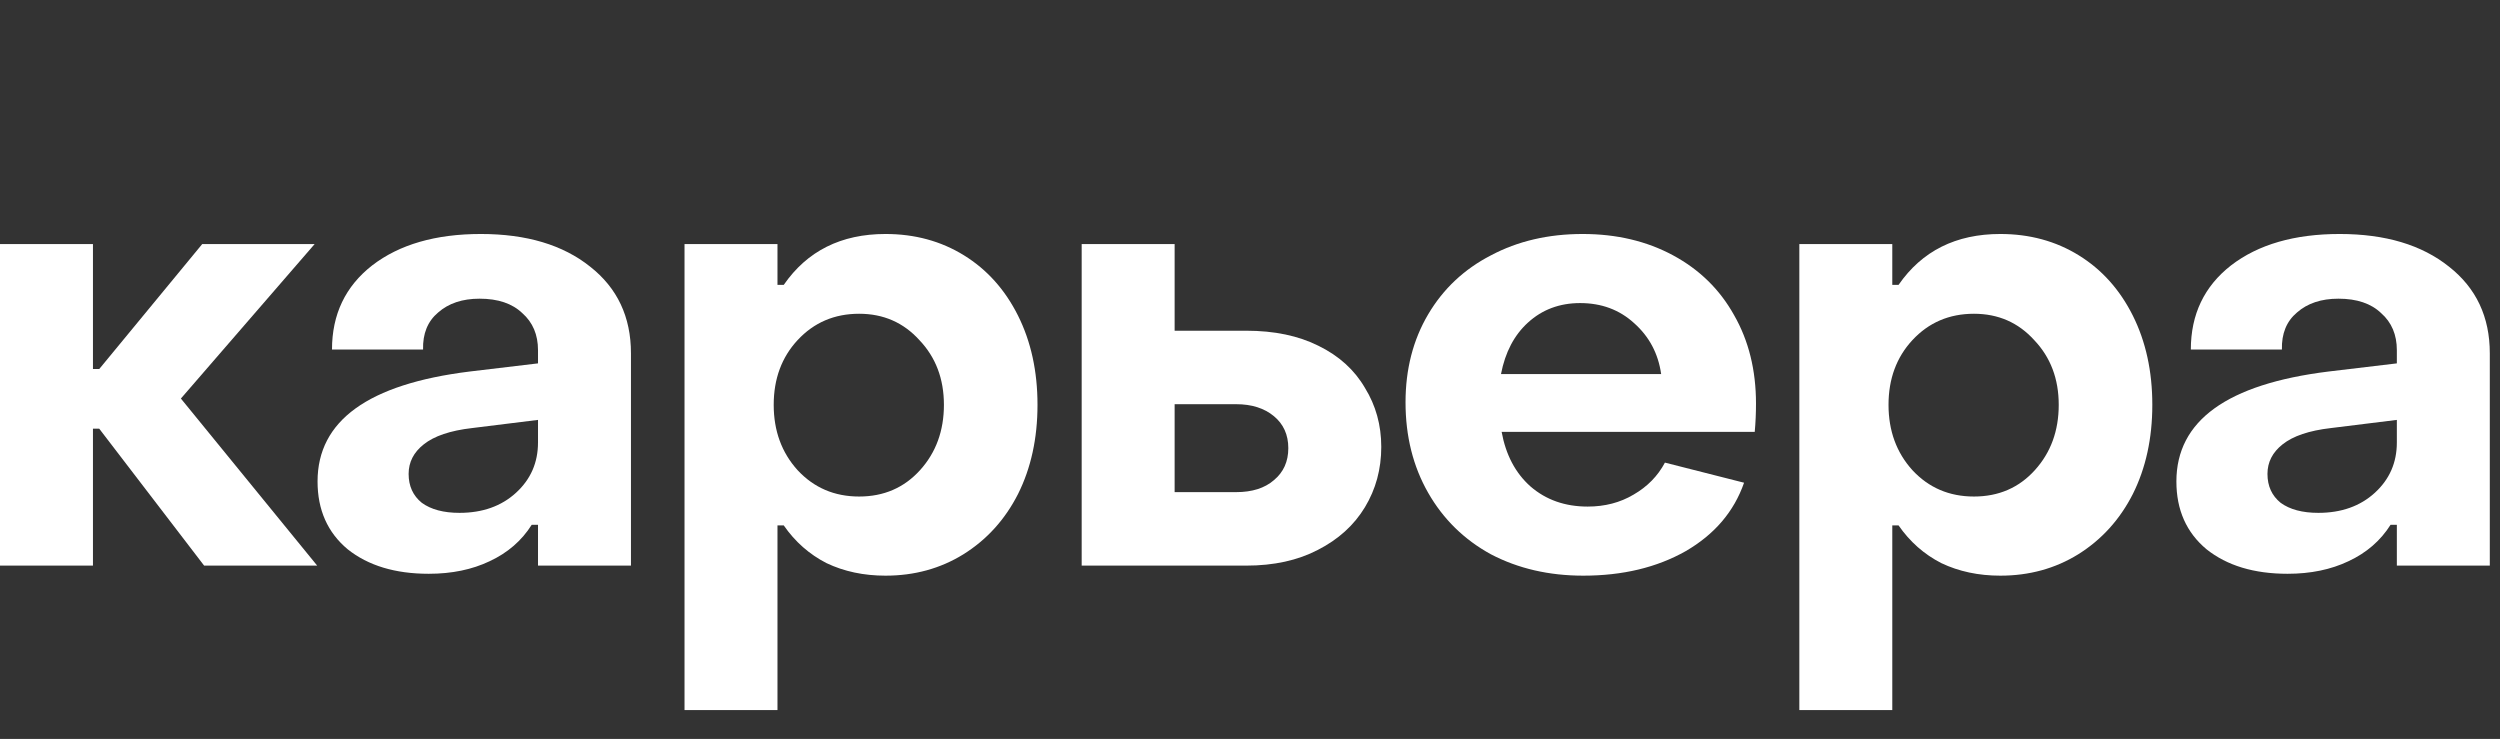
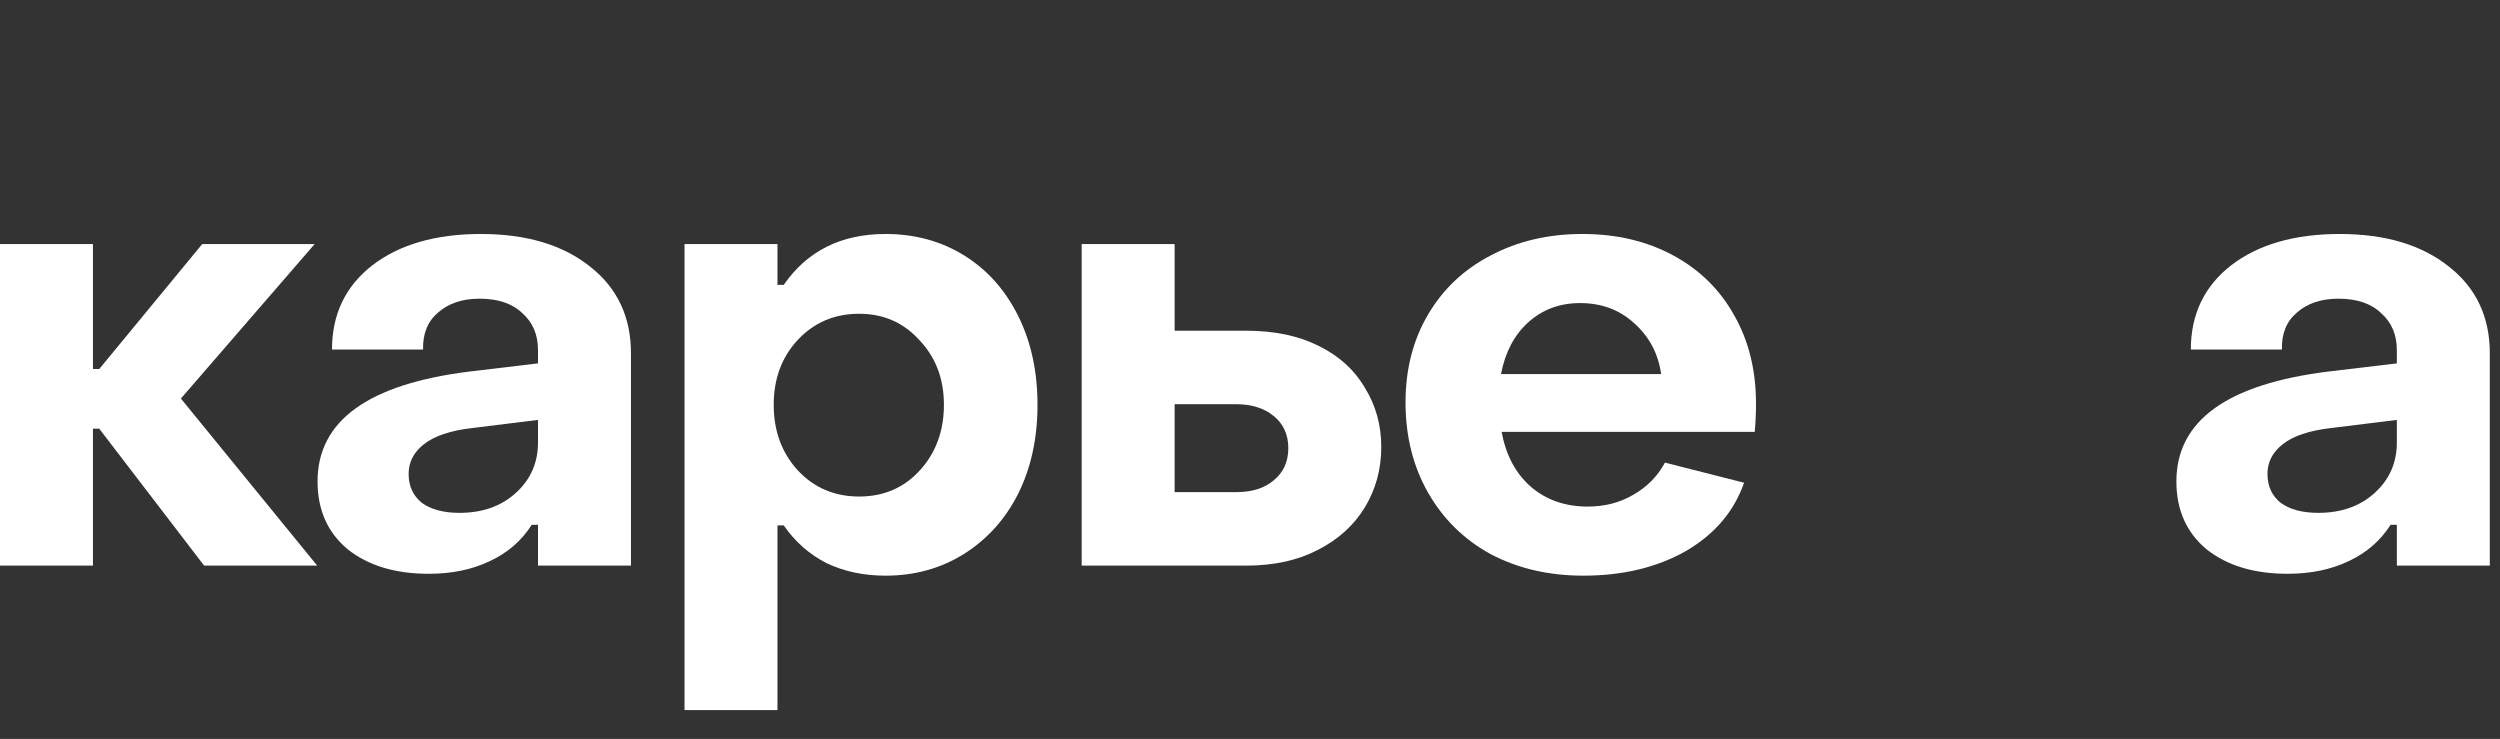
<svg xmlns="http://www.w3.org/2000/svg" width="203" height="60" viewBox="0 0 203 60" fill="none">
  <rect x="0" y="0" width="203" height="60" fill="#333333" stroke="none" />
  <path d="M185.75 46.591C183.03 46.591 180.837 45.928 179.171 44.602C177.539 43.242 176.723 41.406 176.723 39.094C176.723 34.164 180.837 31.189 189.065 30.169L194.624 29.506V28.435C194.624 27.177 194.199 26.174 193.349 25.426C192.533 24.644 191.377 24.253 189.881 24.253C188.487 24.253 187.365 24.627 186.515 25.375C185.665 26.089 185.257 27.092 185.291 28.384H177.896C177.896 25.528 178.984 23.25 181.16 21.55C183.37 19.85 186.311 19 189.983 19C193.689 19 196.647 19.884 198.857 21.652C201.067 23.386 202.172 25.732 202.172 28.69V45.928H194.624V42.613H194.114C193.298 43.905 192.159 44.891 190.697 45.571C189.269 46.251 187.62 46.591 185.75 46.591ZM188.249 41.644C190.119 41.644 191.649 41.1 192.839 40.012C194.029 38.924 194.624 37.564 194.624 35.932V34.096L189.269 34.759C187.501 34.963 186.192 35.405 185.342 36.085C184.526 36.731 184.118 37.53 184.118 38.482C184.118 39.468 184.475 40.25 185.189 40.828C185.937 41.372 186.957 41.644 188.249 41.644Z" fill="white" />
-   <path d="M162.426 19C164.806 19 166.931 19.578 168.801 20.734C170.671 21.89 172.133 23.522 173.187 25.63C174.241 27.738 174.768 30.152 174.768 32.872C174.768 35.592 174.241 38.006 173.187 40.114C172.133 42.188 170.654 43.82 168.75 45.01C166.88 46.166 164.772 46.744 162.426 46.744C160.658 46.744 159.06 46.404 157.632 45.724C156.238 45.01 155.082 43.99 154.164 42.664H153.654V57.658H146.106V19.816H153.654V23.131H154.164C156.068 20.377 158.822 19 162.426 19ZM160.284 25.477C158.278 25.477 156.612 26.191 155.286 27.619C153.994 29.013 153.348 30.764 153.348 32.872C153.348 34.98 153.994 36.748 155.286 38.176C156.612 39.604 158.278 40.318 160.284 40.318C162.29 40.318 163.939 39.604 165.231 38.176C166.523 36.748 167.169 34.98 167.169 32.872C167.169 30.764 166.506 29.013 165.18 27.619C163.888 26.191 162.256 25.477 160.284 25.477Z" fill="white" />
  <path d="M128.562 46.744C125.774 46.744 123.275 46.166 121.065 45.01C118.889 43.82 117.189 42.154 115.965 40.012C114.741 37.87 114.129 35.422 114.129 32.668C114.129 29.982 114.741 27.602 115.965 25.528C117.189 23.454 118.889 21.856 121.065 20.734C123.241 19.578 125.723 19 128.511 19C131.265 19 133.713 19.578 135.855 20.734C137.997 21.89 139.646 23.505 140.802 25.579C141.992 27.653 142.587 30.05 142.587 32.77C142.587 33.552 142.553 34.317 142.485 35.065H121.932C122.272 36.935 123.054 38.414 124.278 39.502C125.536 40.59 127.083 41.134 128.919 41.134C130.313 41.134 131.554 40.811 132.642 40.165C133.764 39.519 134.614 38.652 135.192 37.564L141.618 39.196C140.802 41.542 139.221 43.395 136.875 44.755C134.529 46.081 131.758 46.744 128.562 46.744ZM134.886 30.373C134.648 28.707 133.917 27.33 132.693 26.242C131.503 25.154 130.041 24.61 128.307 24.61C126.641 24.61 125.23 25.137 124.074 26.191C122.952 27.211 122.221 28.605 121.881 30.373H134.886Z" fill="white" />
  <path d="M87.832 45.928V19.816H95.38V26.854H101.194C103.472 26.854 105.427 27.262 107.059 28.078C108.725 28.894 109.983 30.033 110.833 31.495C111.717 32.923 112.159 34.521 112.159 36.289C112.159 38.091 111.717 39.723 110.833 41.185C109.949 42.647 108.674 43.803 107.008 44.653C105.376 45.503 103.438 45.928 101.194 45.928H87.832ZM100.378 39.961C101.67 39.961 102.69 39.638 103.438 38.992C104.22 38.346 104.611 37.479 104.611 36.391C104.611 35.303 104.22 34.436 103.438 33.79C102.656 33.144 101.636 32.821 100.378 32.821H95.38V39.961H100.378Z" fill="white" />
  <path d="M71.903 19C74.283 19 76.408 19.578 78.278 20.734C80.148 21.89 81.61 23.522 82.664 25.63C83.718 27.738 84.245 30.152 84.245 32.872C84.245 35.592 83.718 38.006 82.664 40.114C81.61 42.188 80.131 43.82 78.227 45.01C76.357 46.166 74.249 46.744 71.903 46.744C70.135 46.744 68.537 46.404 67.109 45.724C65.715 45.01 64.559 43.99 63.641 42.664H63.131V57.658H55.583V19.816H63.131V23.131H63.641C65.545 20.377 68.299 19 71.903 19ZM69.761 25.477C67.755 25.477 66.089 26.191 64.763 27.619C63.471 29.013 62.825 30.764 62.825 32.872C62.825 34.98 63.471 36.748 64.763 38.176C66.089 39.604 67.755 40.318 69.761 40.318C71.767 40.318 73.416 39.604 74.708 38.176C76 36.748 76.646 34.98 76.646 32.872C76.646 30.764 75.983 29.013 74.657 27.619C73.365 26.191 71.733 25.477 69.761 25.477Z" fill="white" />
  <path d="M34.812 46.591C32.092 46.591 29.899 45.928 28.233 44.602C26.601 43.242 25.785 41.406 25.785 39.094C25.785 34.164 29.899 31.189 38.127 30.169L43.686 29.506V28.435C43.686 27.177 43.261 26.174 42.411 25.426C41.595 24.644 40.439 24.253 38.943 24.253C37.549 24.253 36.427 24.627 35.577 25.375C34.727 26.089 34.319 27.092 34.353 28.384H26.958C26.958 25.528 28.046 23.25 30.222 21.55C32.432 19.85 35.373 19 39.045 19C42.751 19 45.709 19.884 47.919 21.652C50.129 23.386 51.234 25.732 51.234 28.69V45.928H43.686V42.613H43.176C42.36 43.905 41.221 44.891 39.759 45.571C38.331 46.251 36.682 46.591 34.812 46.591ZM37.311 41.644C39.181 41.644 40.711 41.1 41.901 40.012C43.091 38.924 43.686 37.564 43.686 35.932V34.096L38.331 34.759C36.563 34.963 35.254 35.405 34.404 36.085C33.588 36.731 33.18 37.53 33.18 38.482C33.18 39.468 33.537 40.25 34.251 40.828C34.999 41.372 36.019 41.644 37.311 41.644Z" fill="white" />
  <path d="M7.548 45.928H0V19.816H7.548V29.965H8.058L16.422 19.816H25.551L14.688 32.362L25.755 45.928H16.575L8.058 34.81H7.548V45.928Z" fill="white" />
</svg>